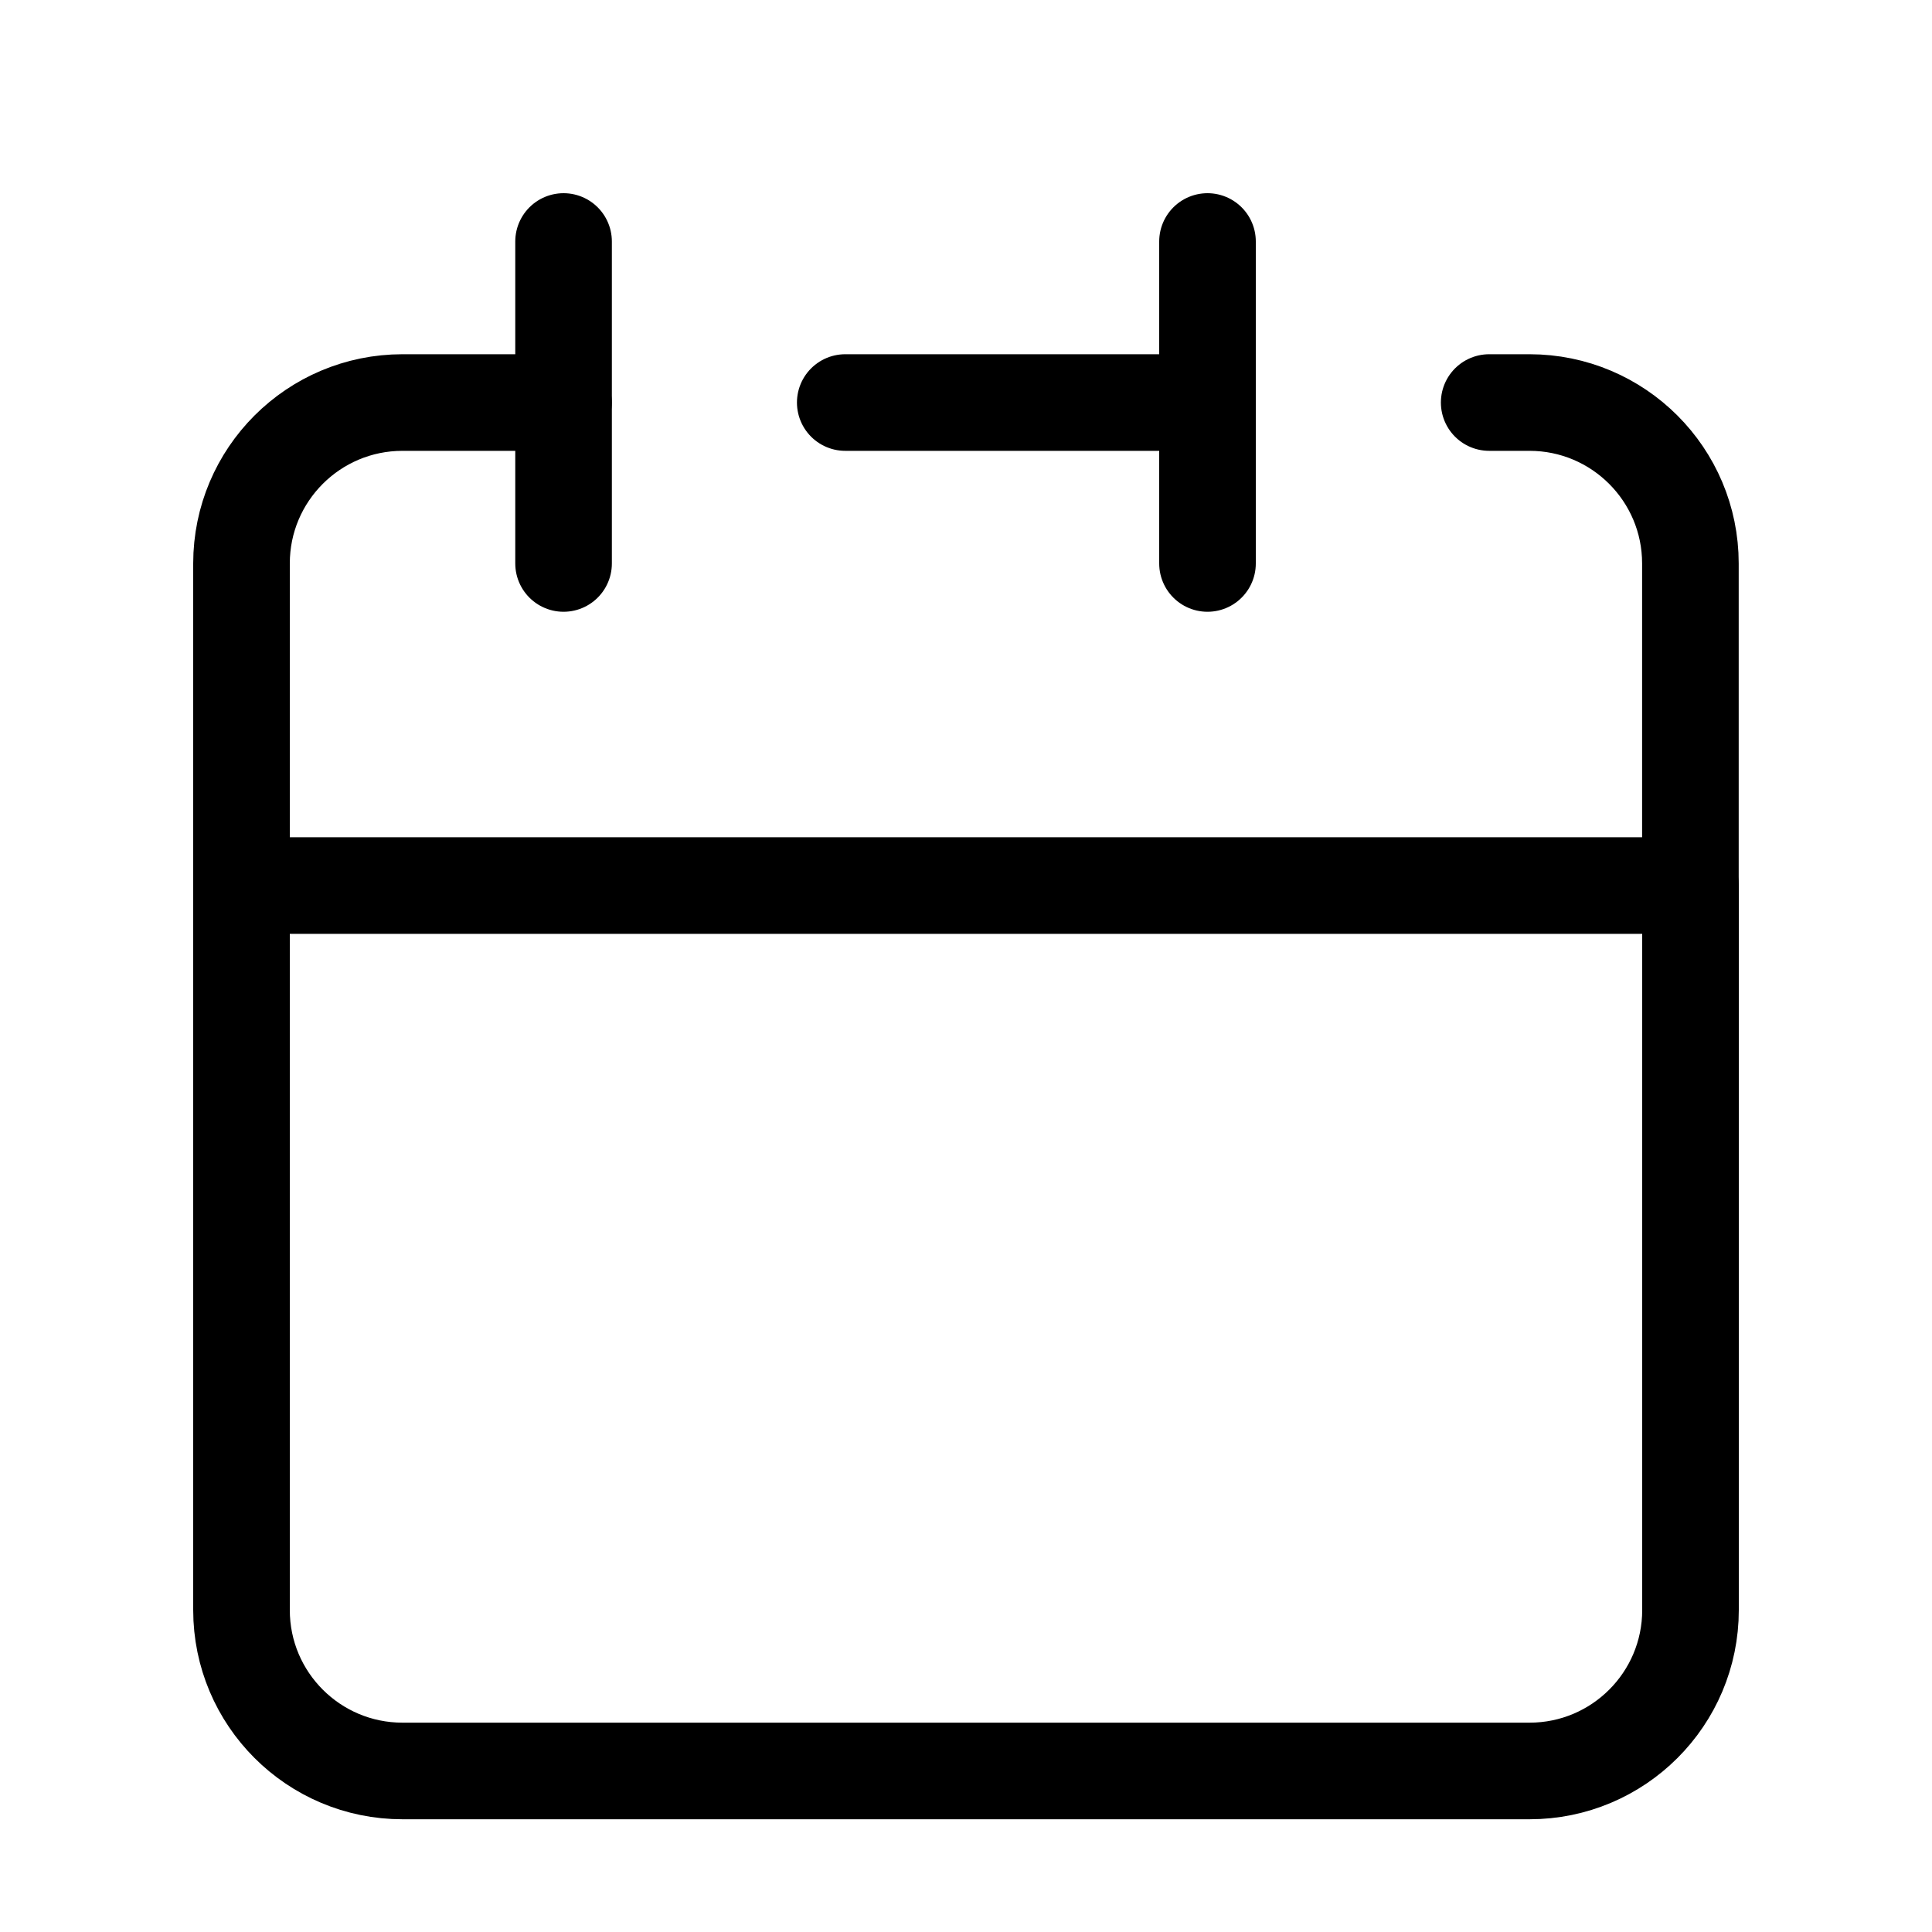
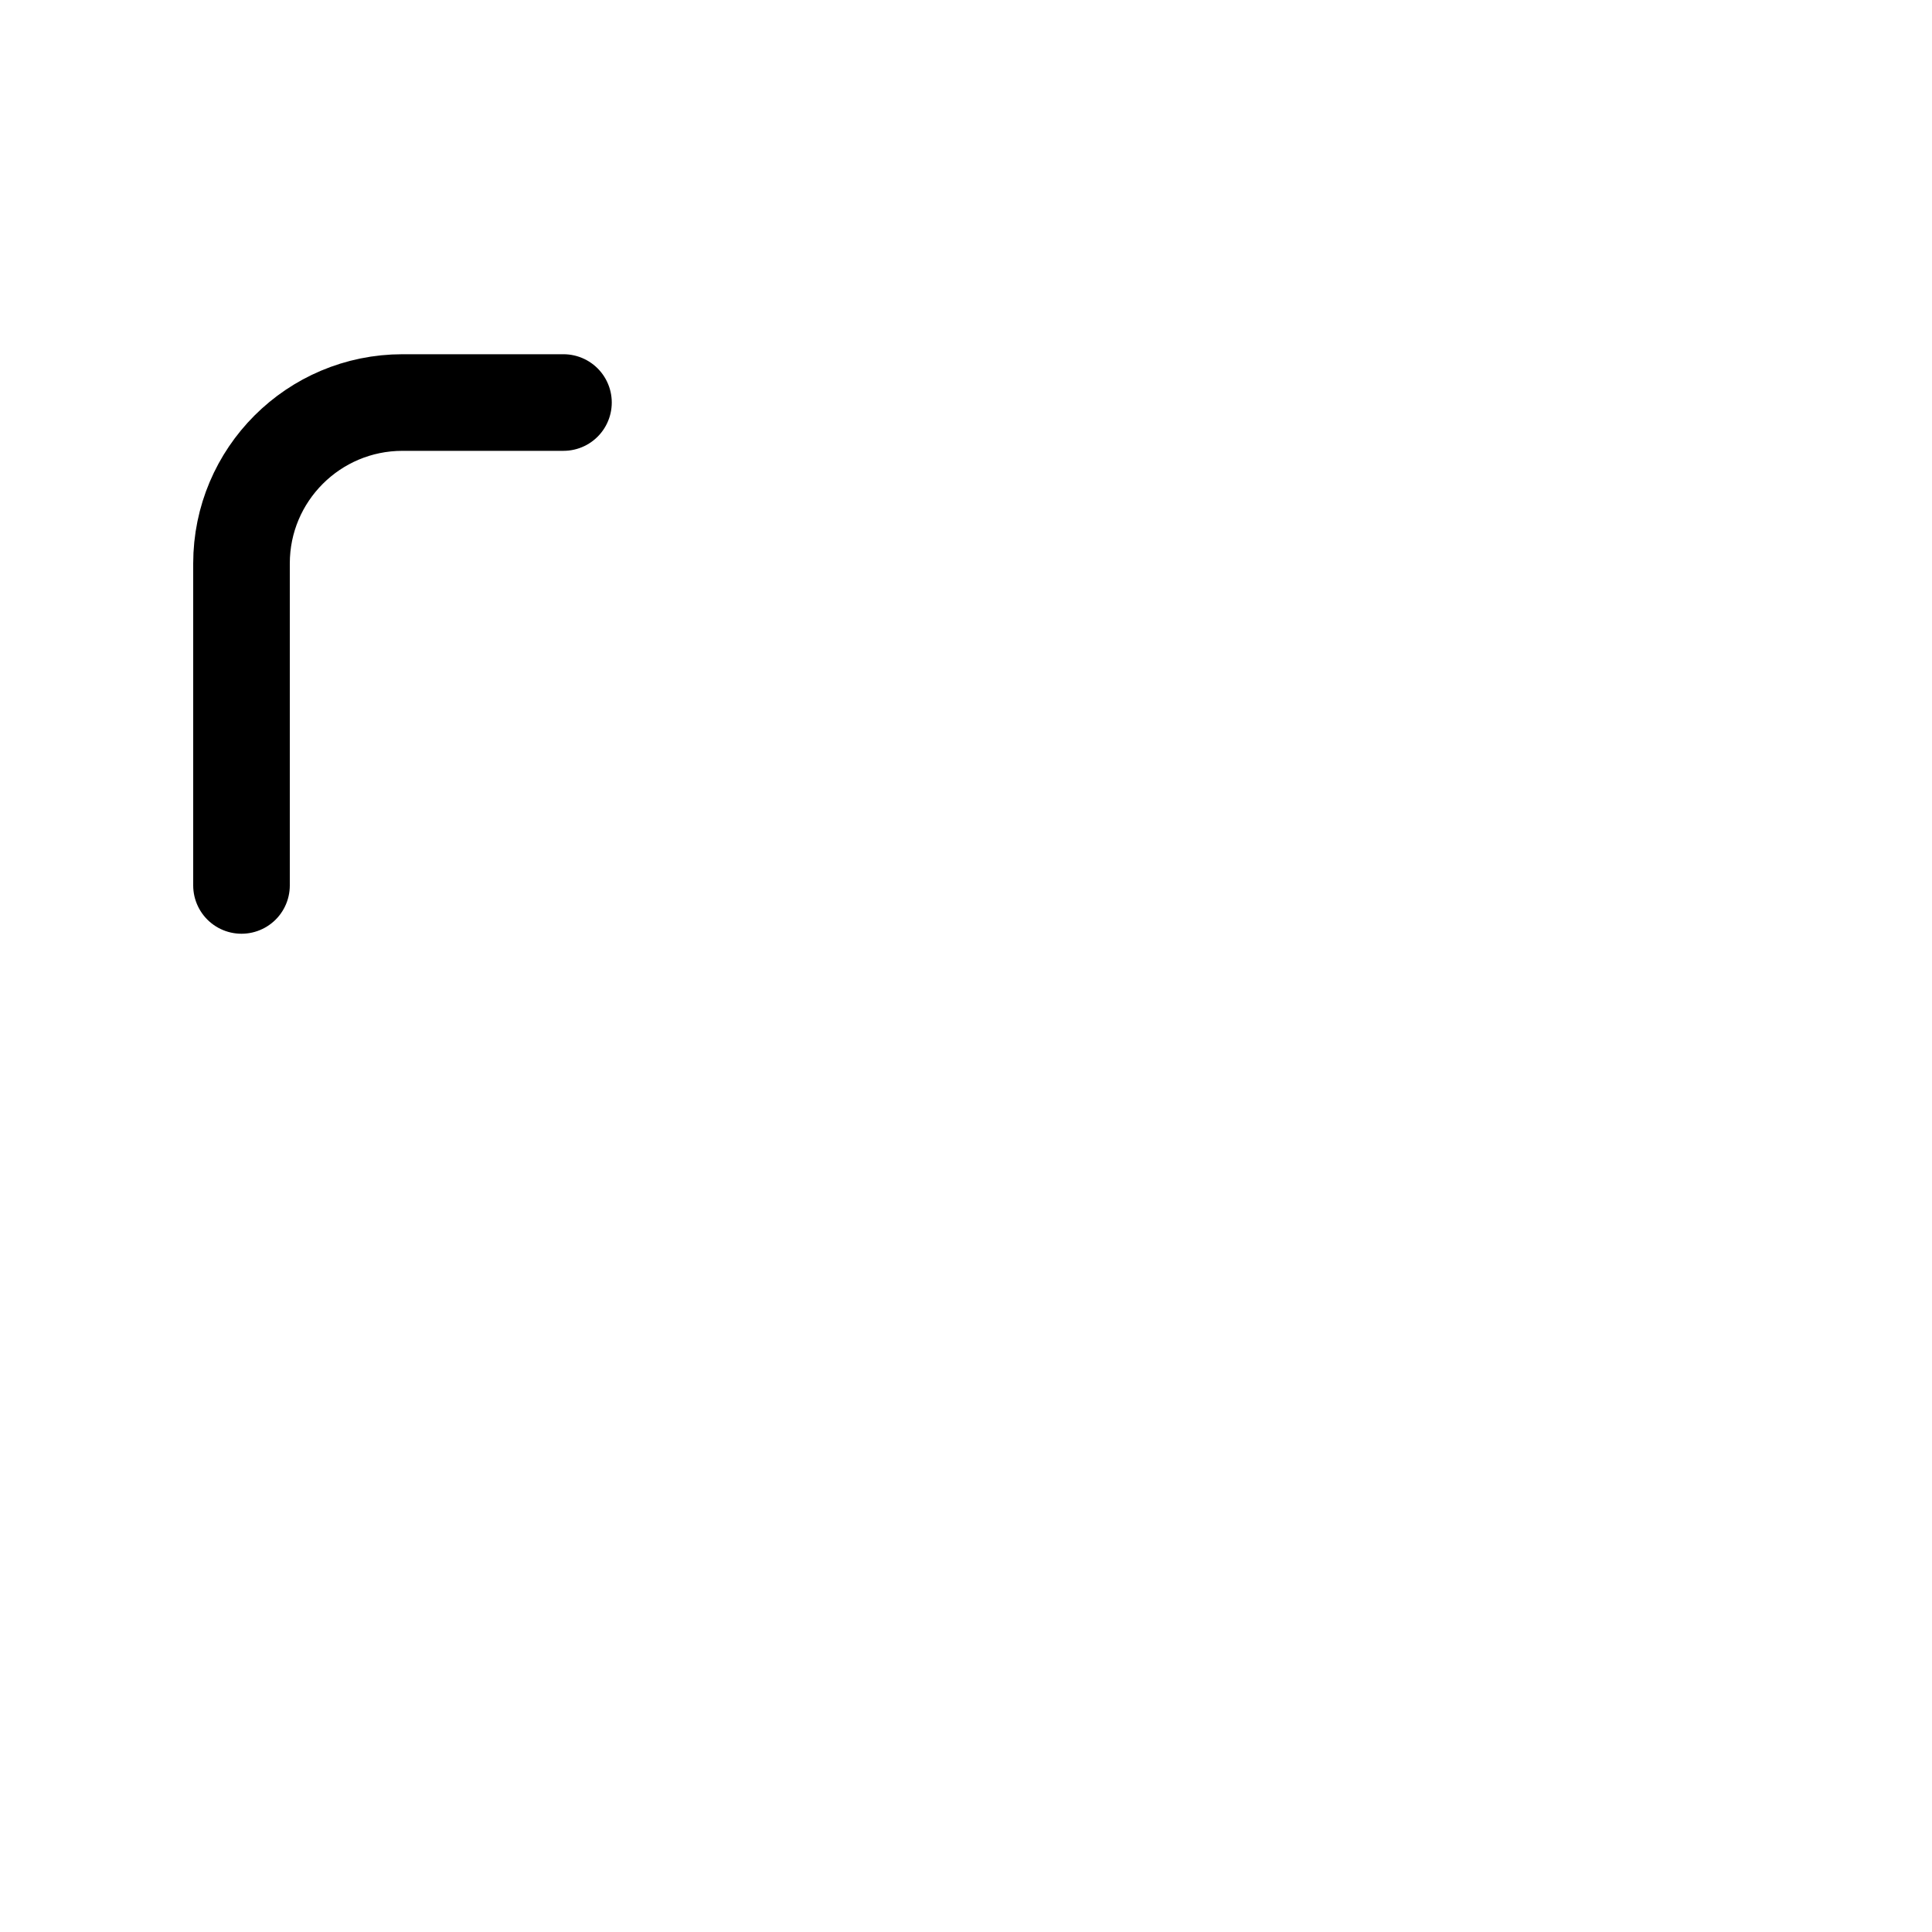
<svg xmlns="http://www.w3.org/2000/svg" width="20" height="20" viewBox="0 0 20 20" fill="none">
-   <path d="M12.5 4.167V2.5M12.5 4.167V5.833M12.5 4.167H8.75M2.5 9.167V16.667C2.5 17.587 3.246 18.333 4.167 18.333H15.833C16.754 18.333 17.5 17.587 17.5 16.667V9.167H2.5Z" stroke="black" stroke-linecap="round" stroke-linejoin="round" />
  <path d="M2.5 9.166V5.833C2.5 4.913 3.246 4.167 4.167 4.167H5.833" stroke="black" stroke-linecap="round" stroke-linejoin="round" />
-   <path d="M5.834 2.5V5.833" stroke="black" stroke-linecap="round" stroke-linejoin="round" />
-   <path d="M17.499 9.166V5.833C17.499 4.913 16.753 4.167 15.833 4.167H15.416" stroke="black" stroke-linecap="round" stroke-linejoin="round" />
</svg>